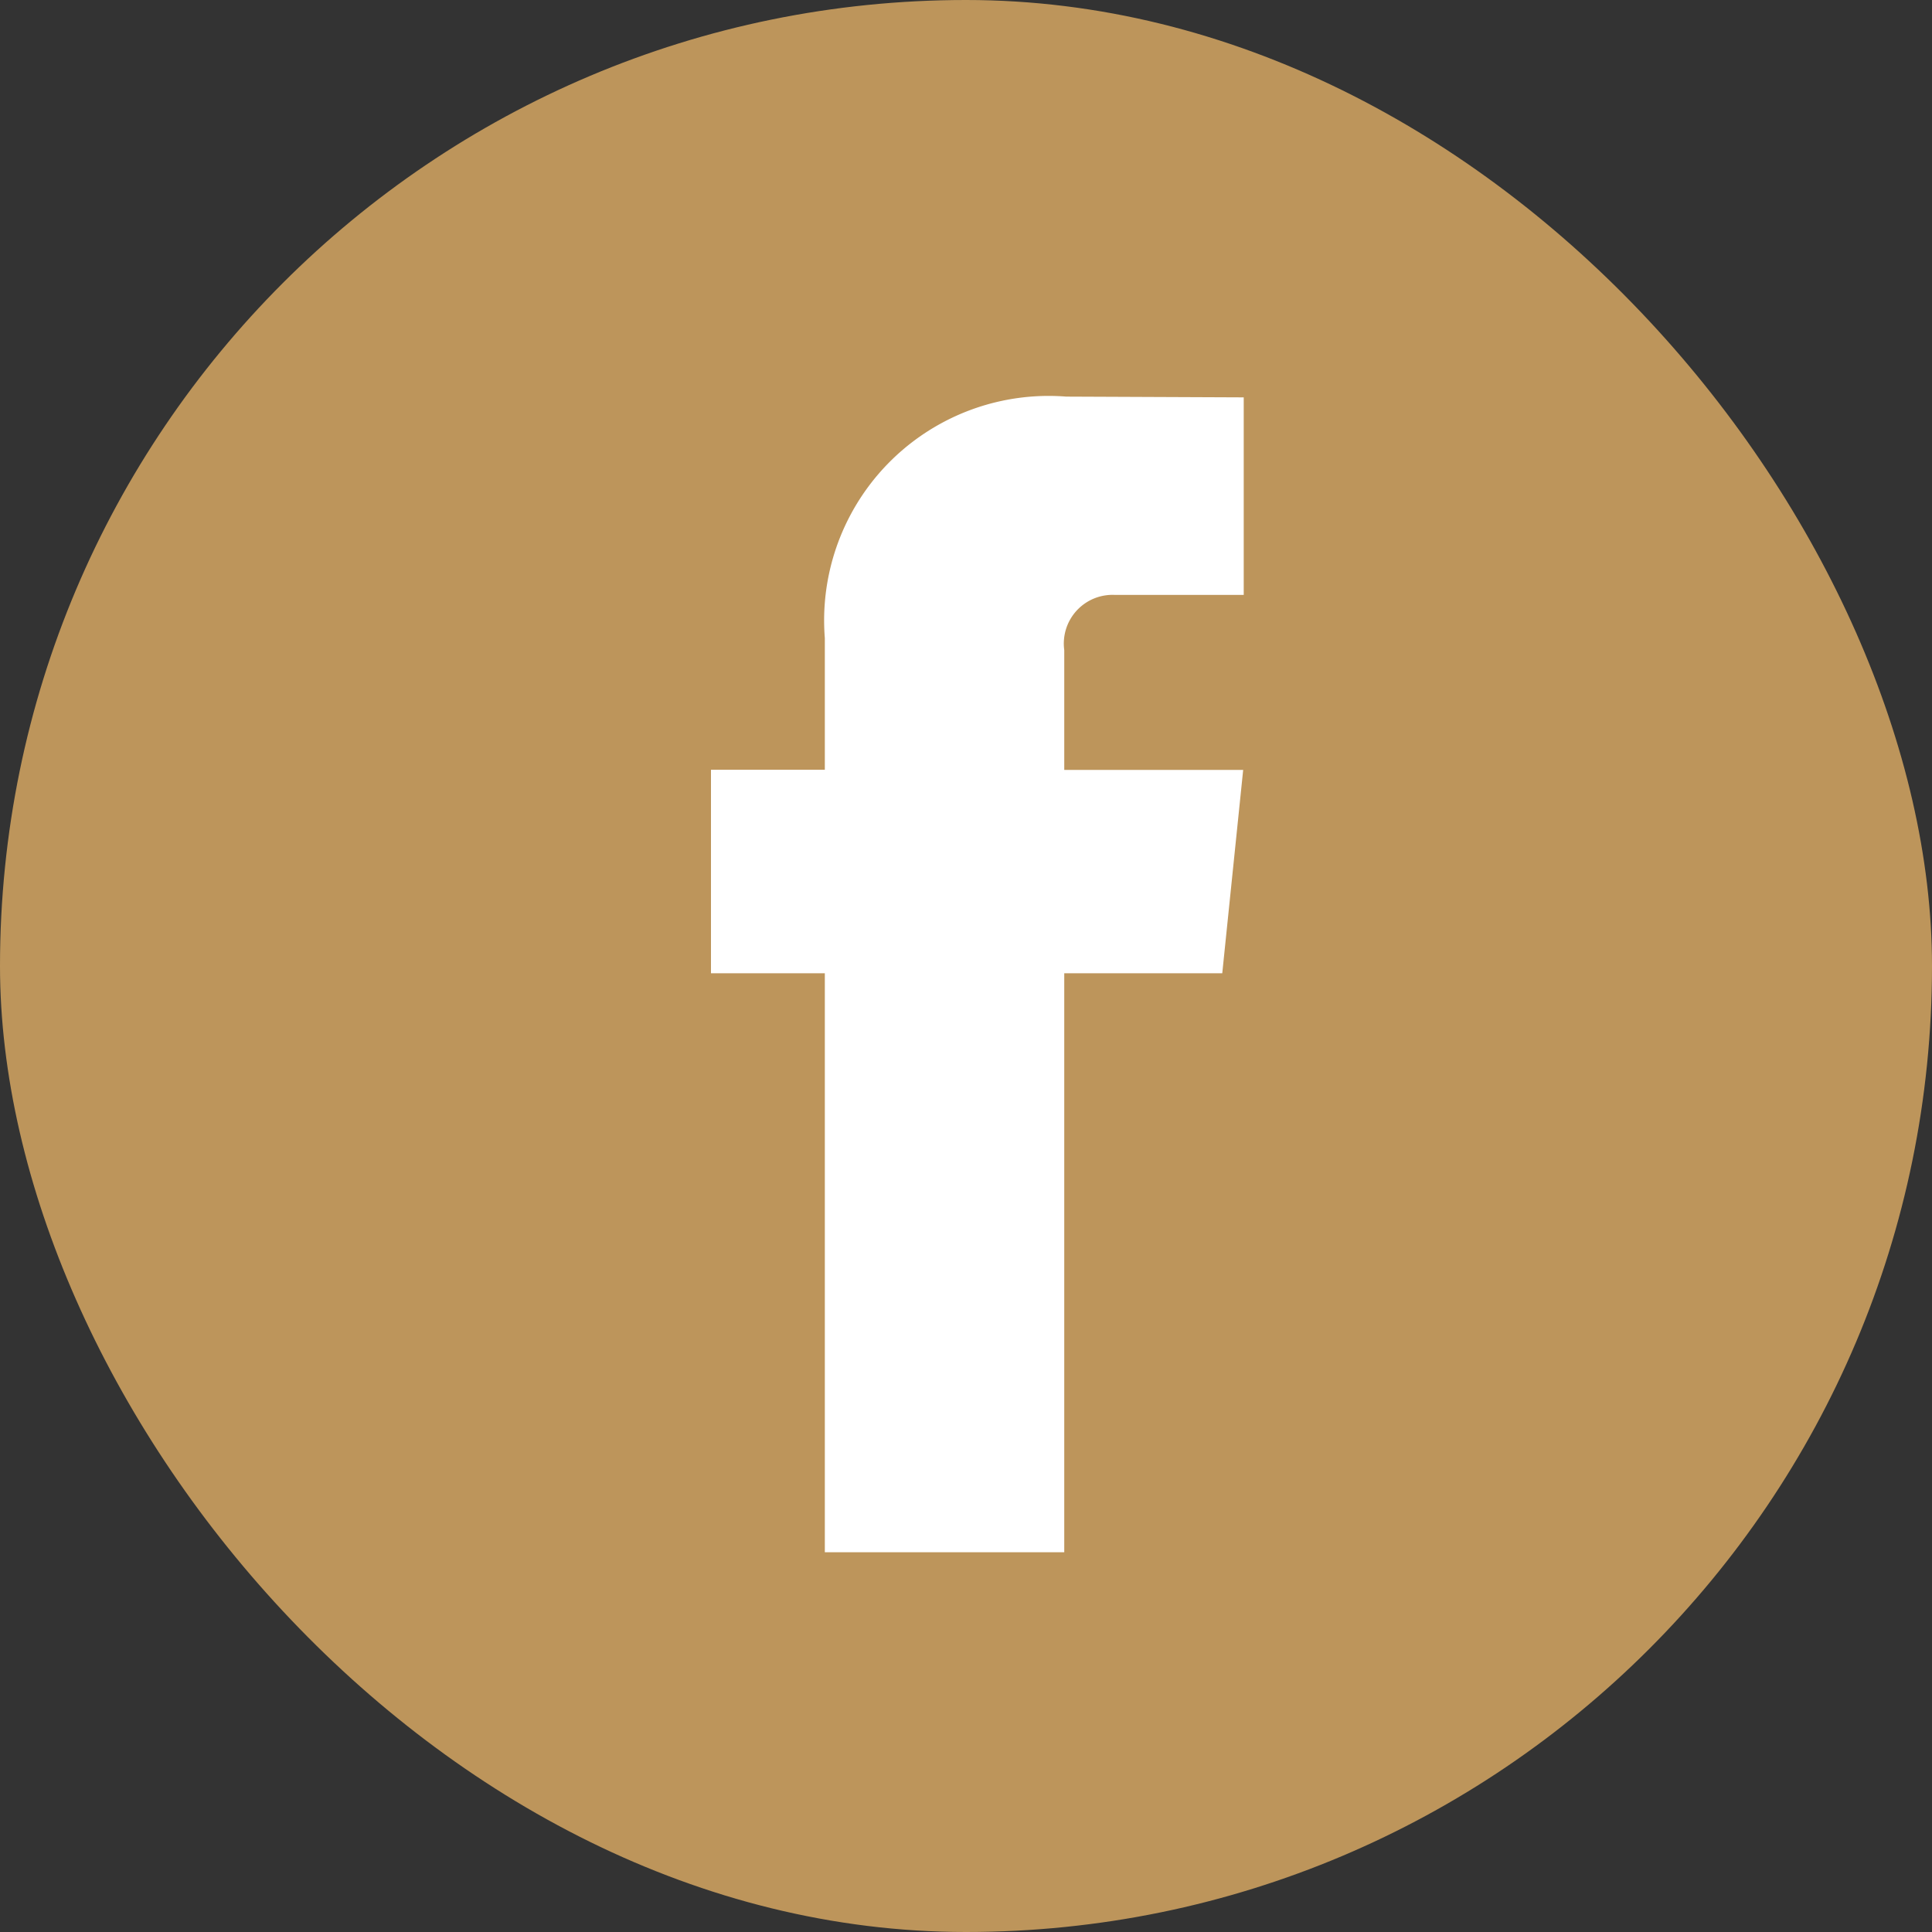
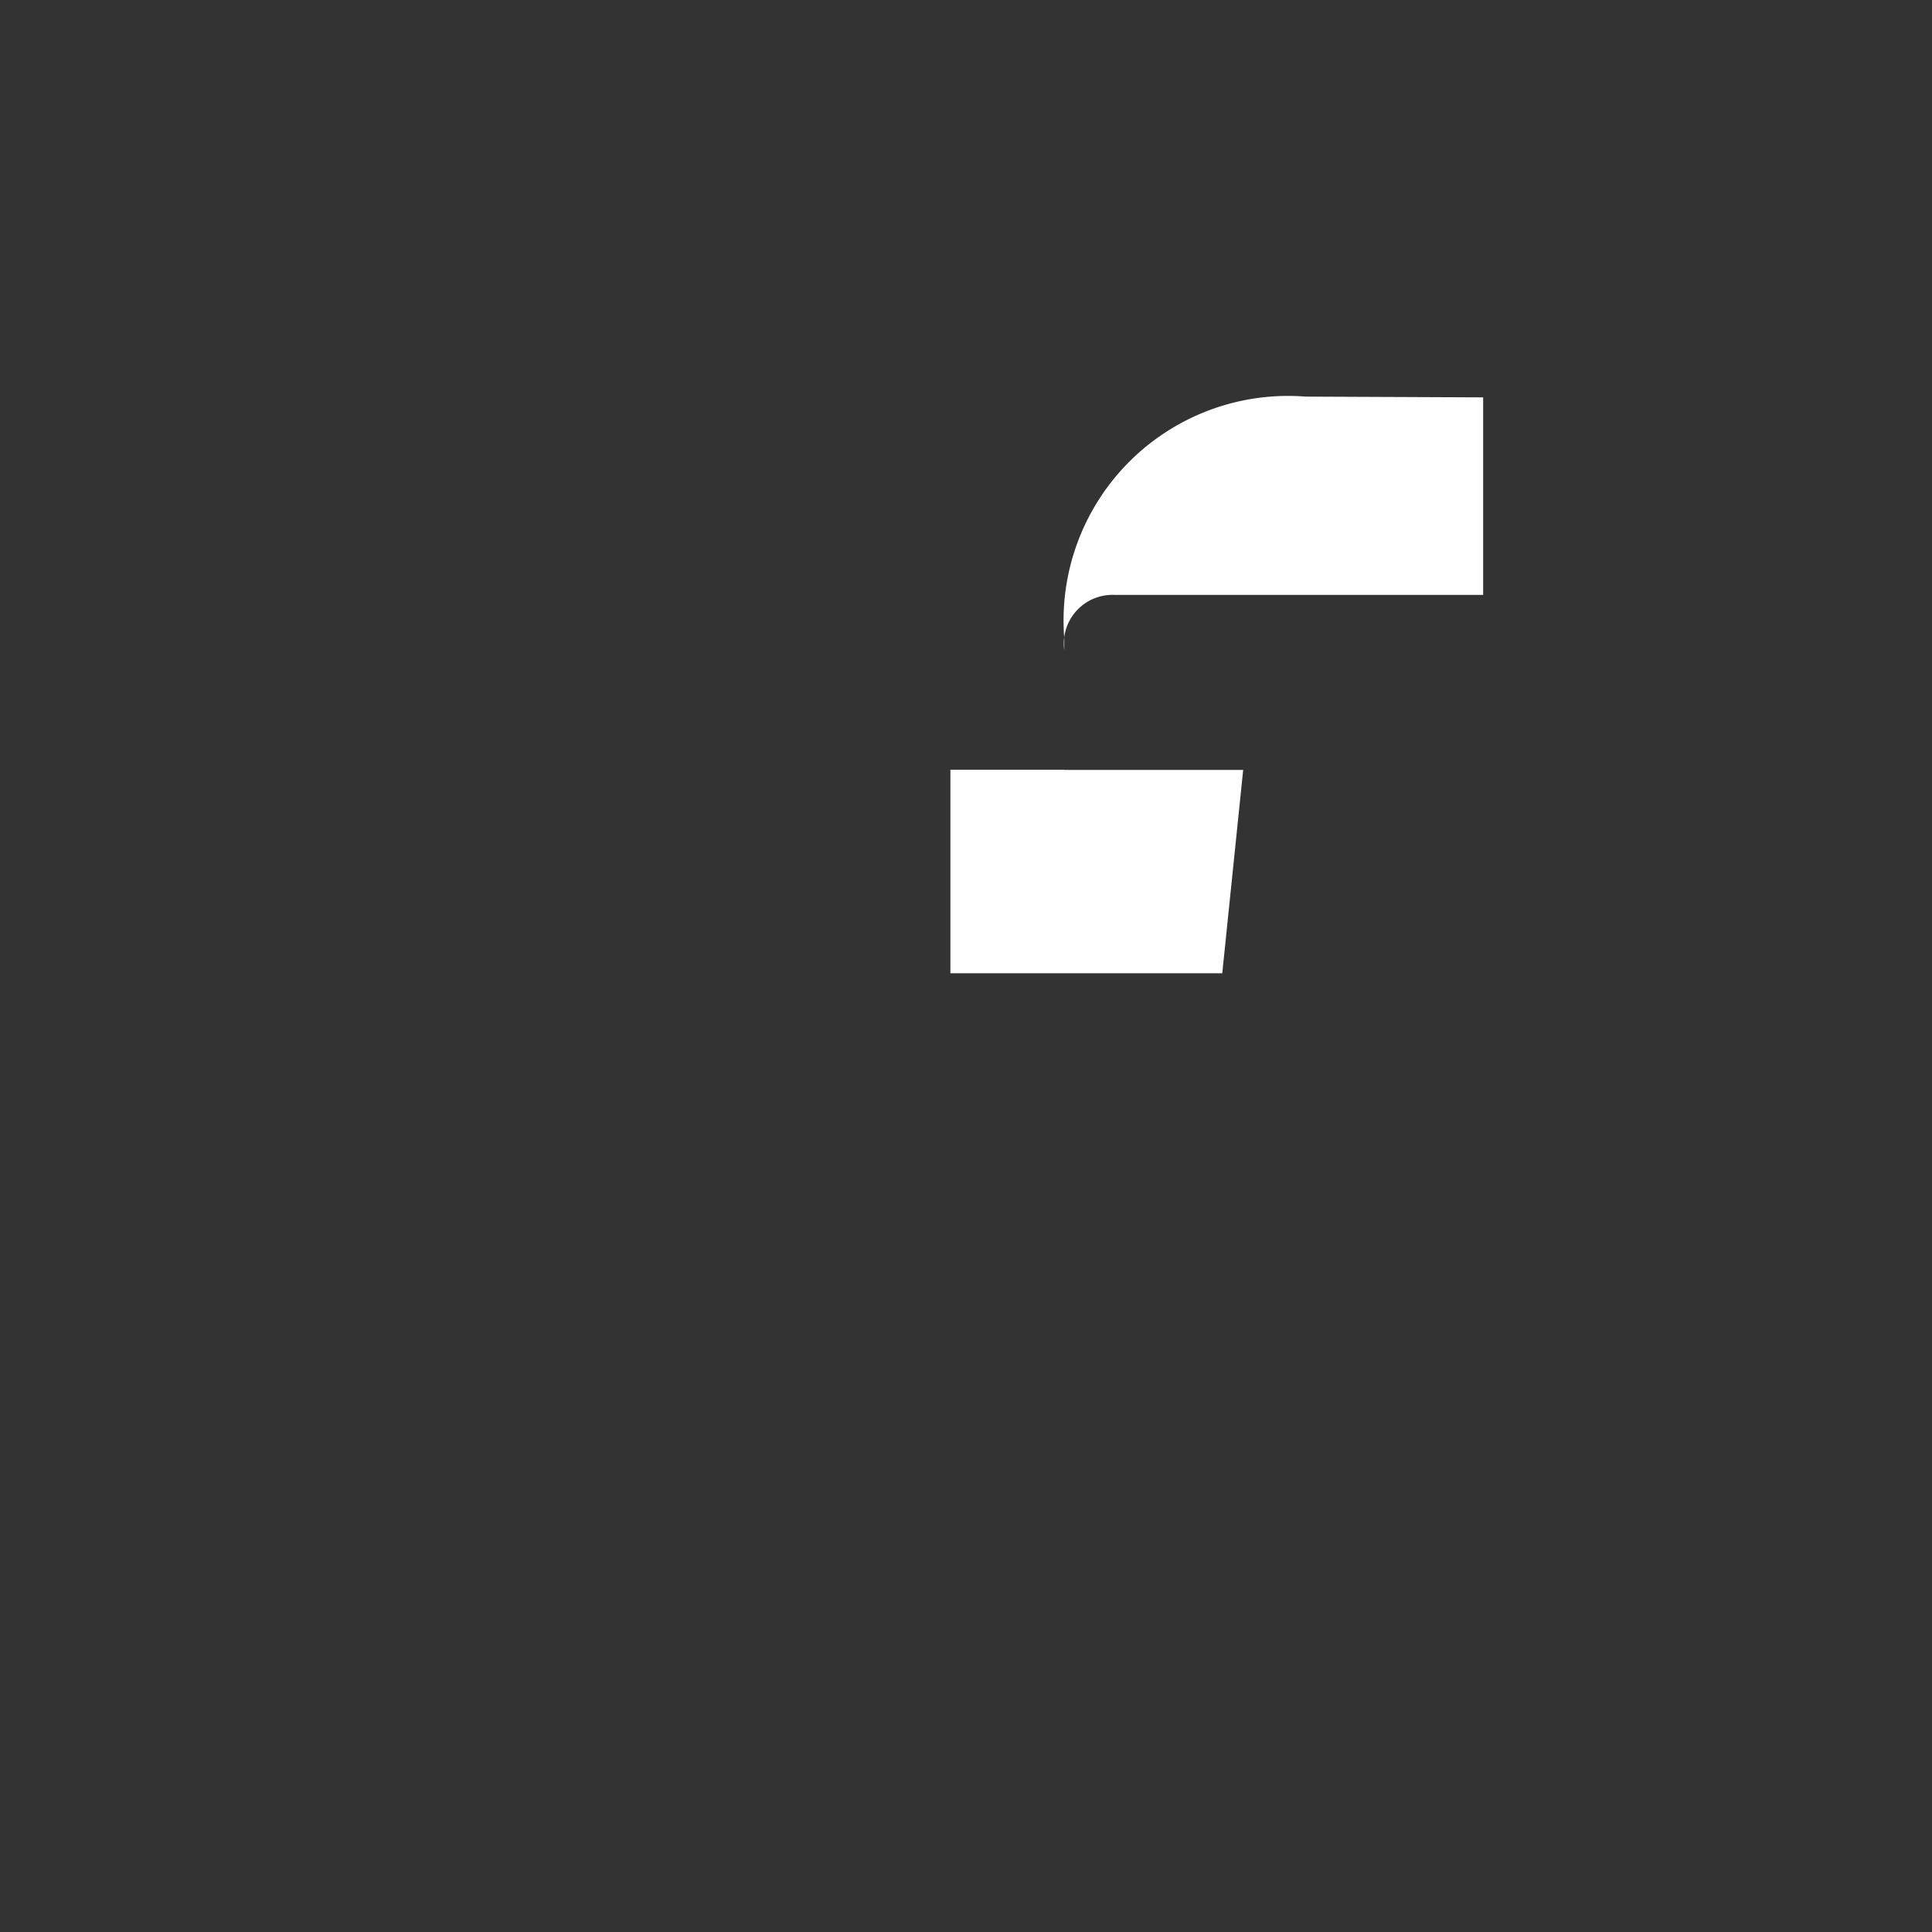
<svg xmlns="http://www.w3.org/2000/svg" width="28" height="28" viewBox="0 0 28 28">
  <rect x="0" y="0" width="28" height="28" fill="#333333" stroke="none" />
  <g id="FB" transform="translate(5.731 4.342)">
-     <rect id="Rectangle_19" data-name="Rectangle 19" width="28" height="28" rx="14" transform="translate(-5.731 -4.342)" fill="#bd955b" />
-     <path id="Tracé_21" data-name="Tracé 21" d="M45.223,30.122h-2.29v8.391h-3.47V30.122h-1.65V27.173h1.65V25.265a3.254,3.254,0,0,1,3.5-3.5l2.571.011v2.863H43.669a.706.706,0,0,0-.736.8v1.736h2.593Z" transform="translate(-33.24 -20.359)" fill="#fff" />
+     <path id="Tracé_21" data-name="Tracé 21" d="M45.223,30.122h-2.29v8.391V30.122h-1.65V27.173h1.65V25.265a3.254,3.254,0,0,1,3.5-3.5l2.571.011v2.863H43.669a.706.706,0,0,0-.736.8v1.736h2.593Z" transform="translate(-33.24 -20.359)" fill="#fff" />
  </g>
</svg>